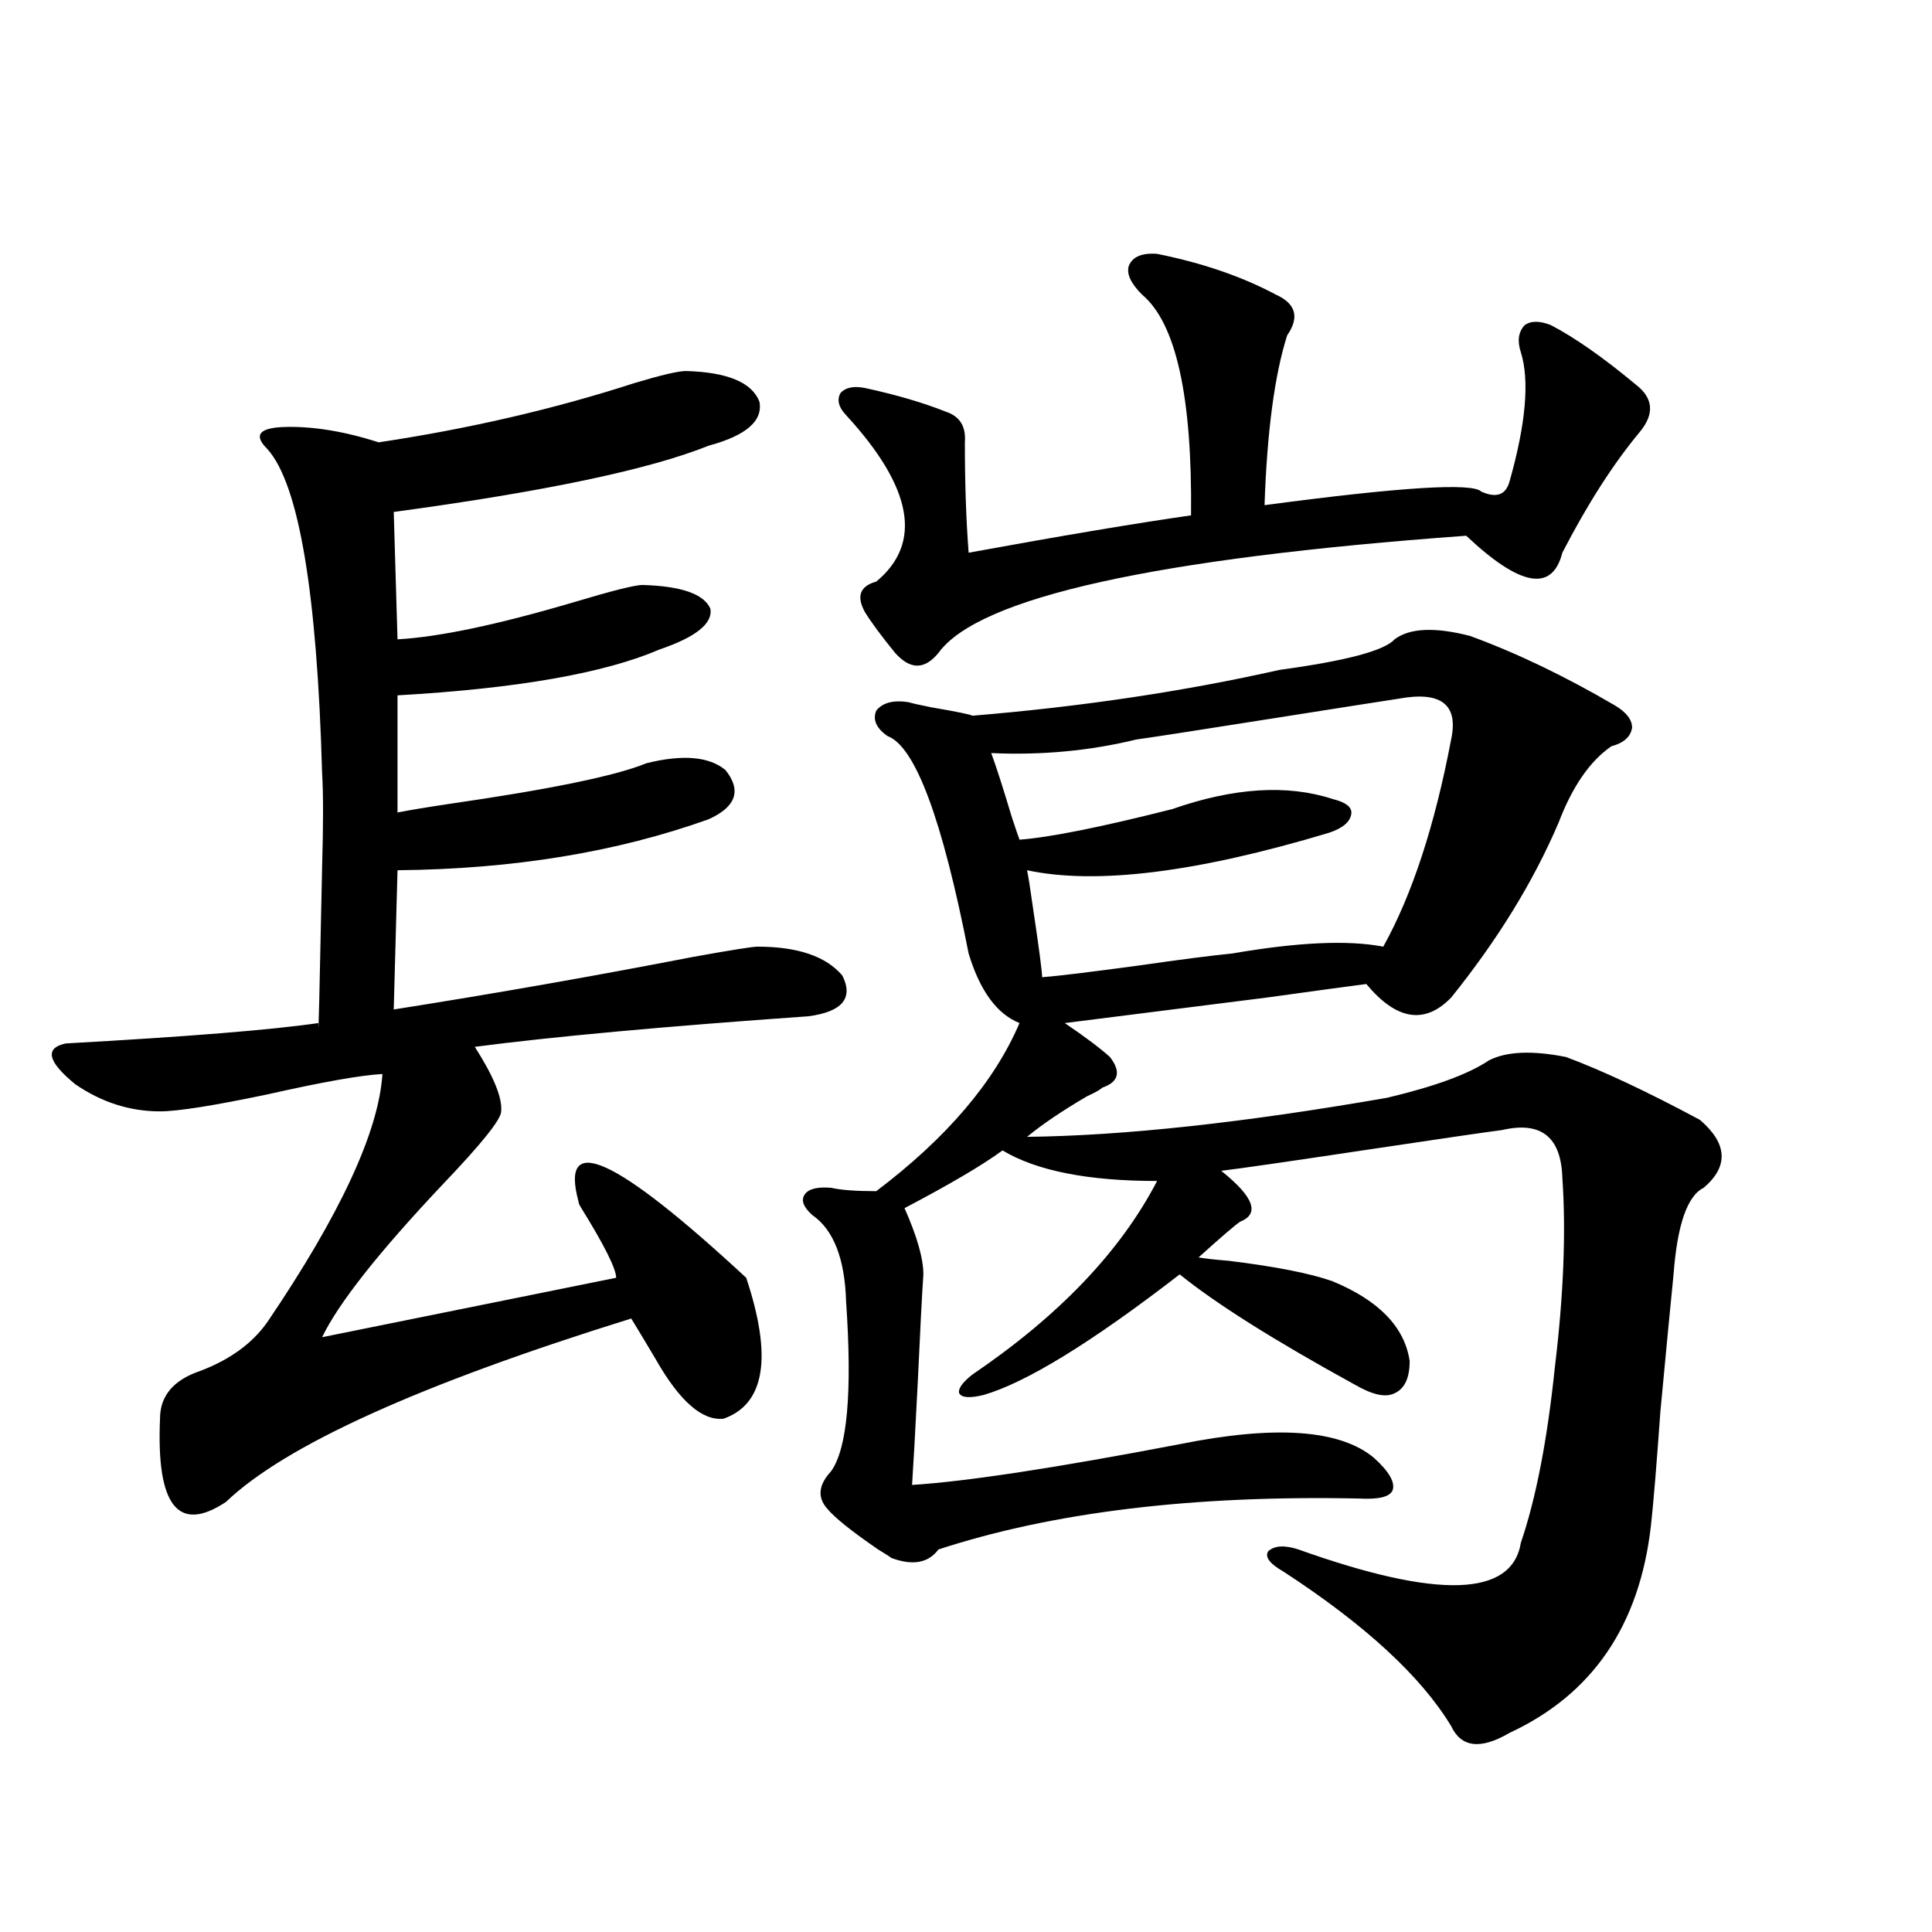
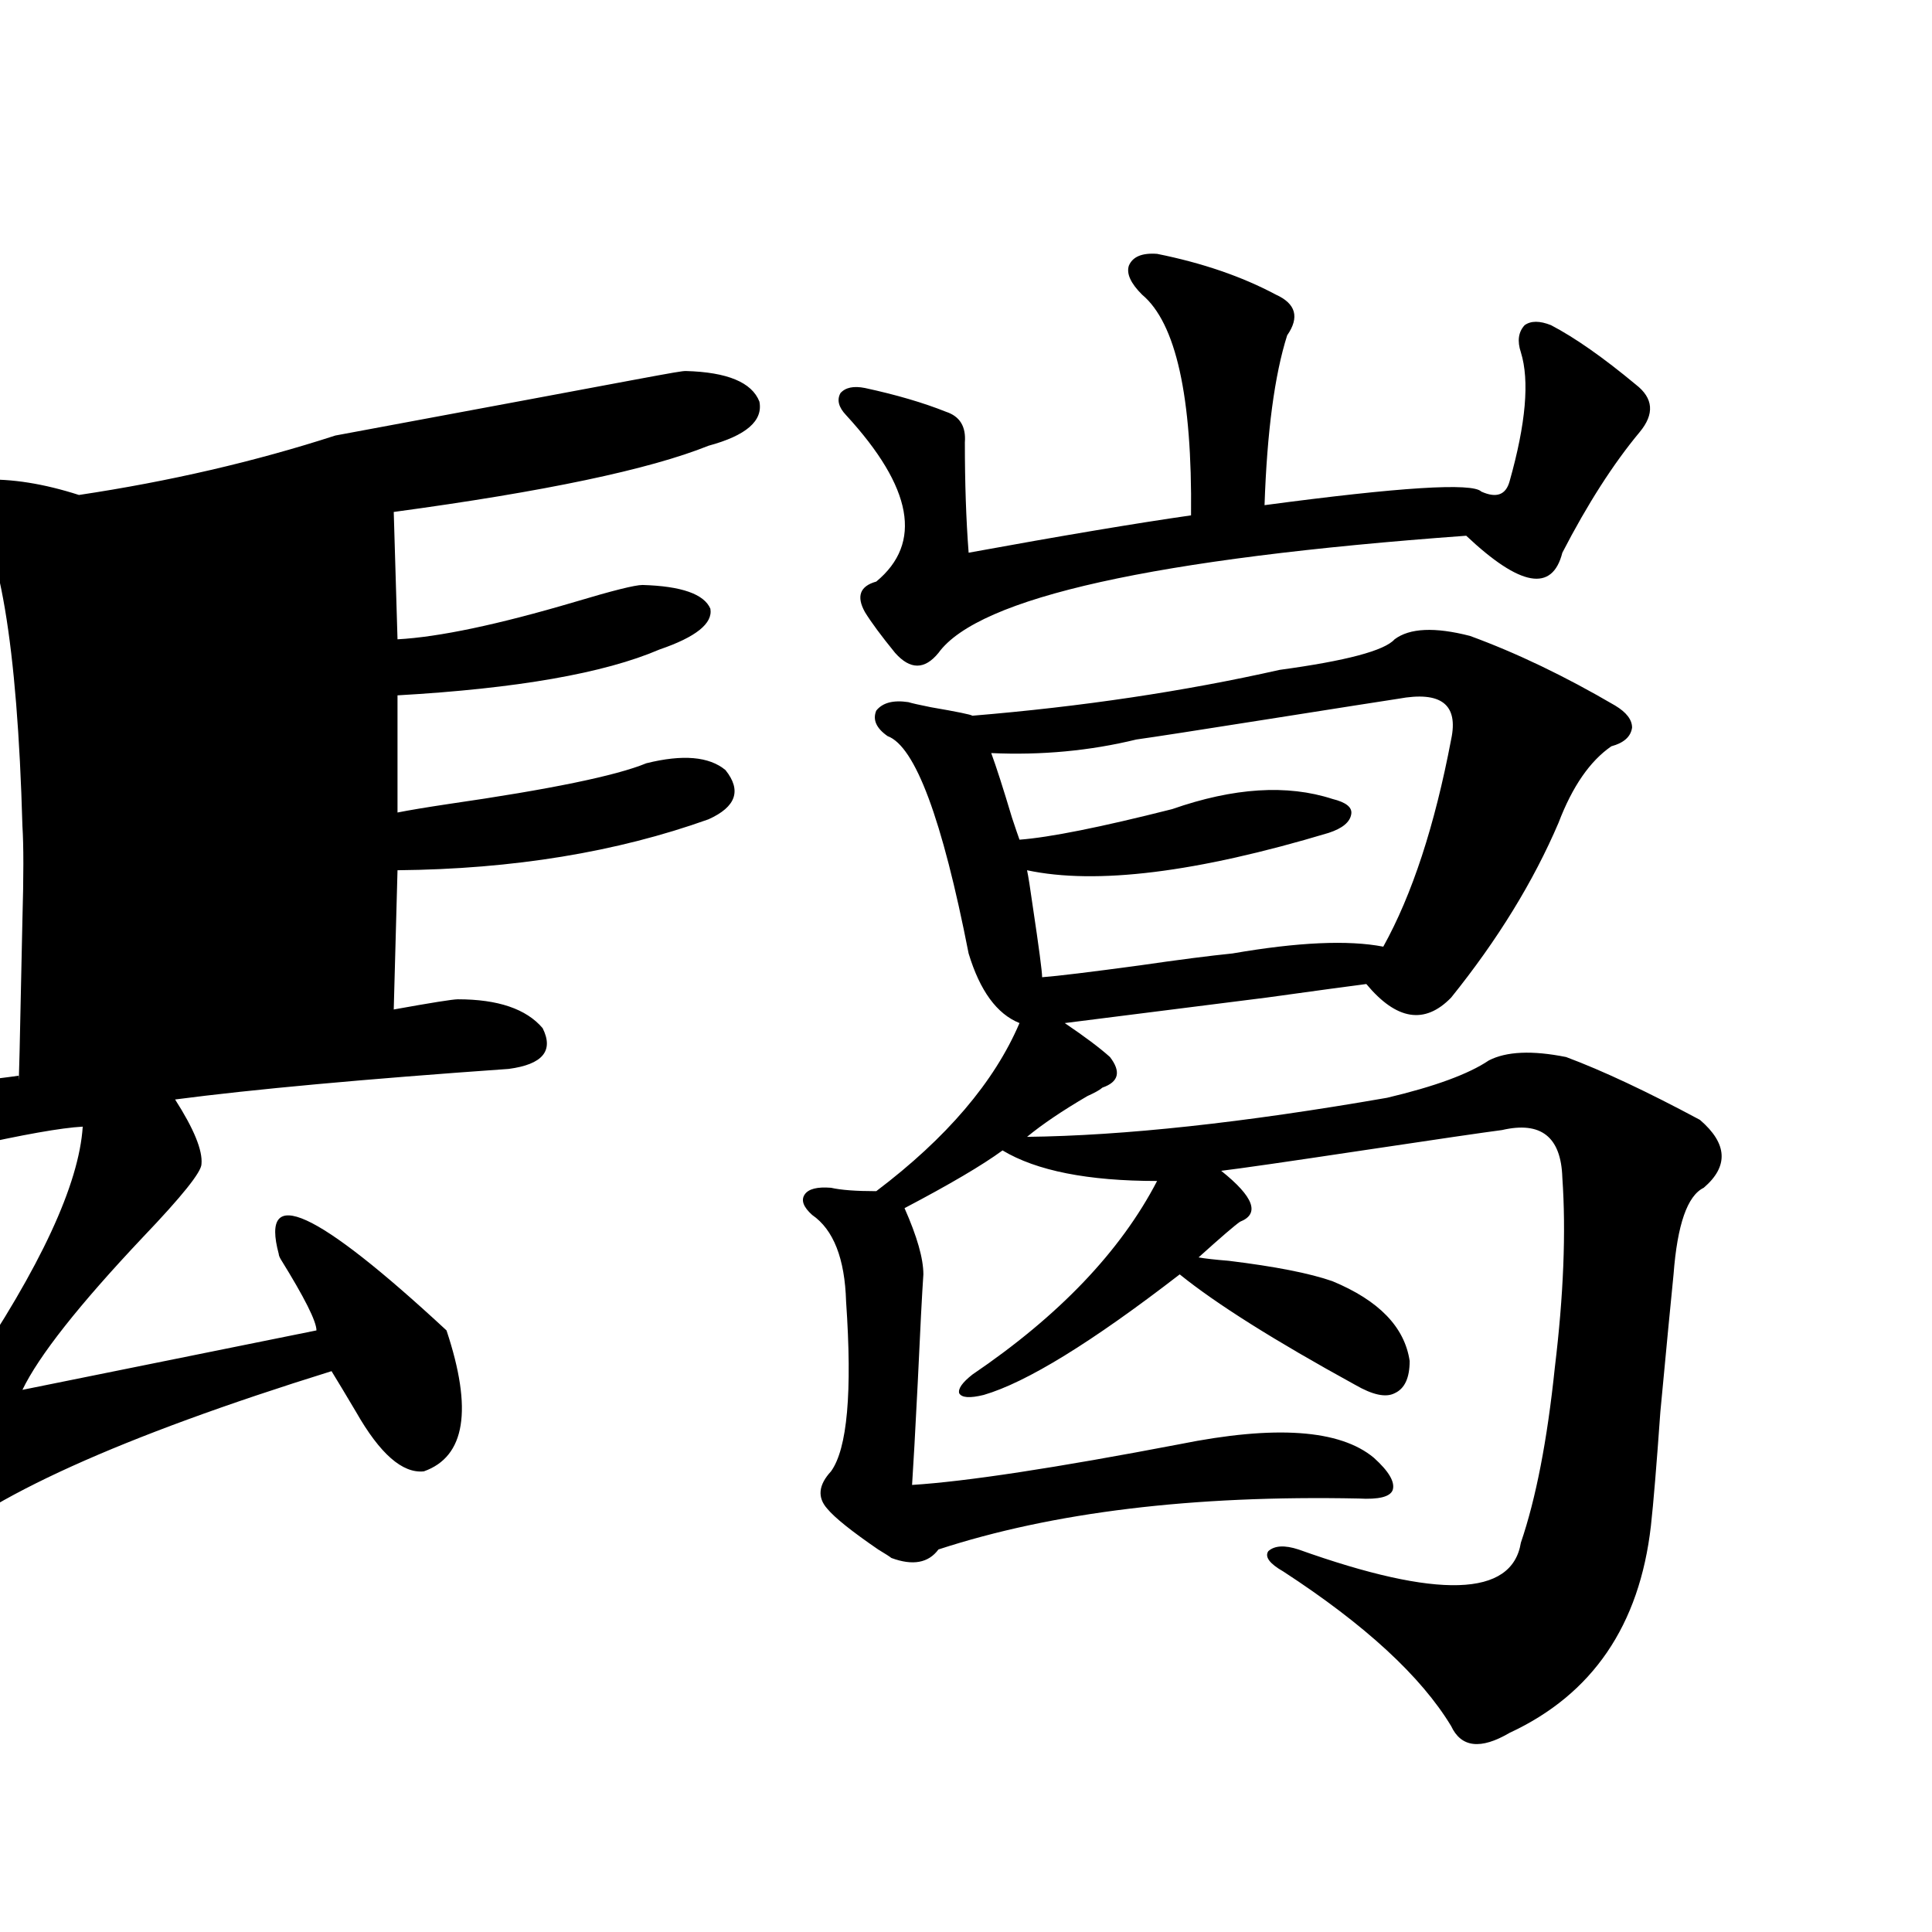
<svg xmlns="http://www.w3.org/2000/svg" version="1.1" id="图层_1" x="0px" y="0px" width="1000px" height="1000px" viewBox="0 0 1000 1000" enable-background="new 0 0 1000 1000" xml:space="preserve">
-   <path d="M355.016,192.039c21.463,0.591,34.146,5.864,38.048,15.82c1.951,9.971-6.829,17.578-26.341,22.852  c-30.578,12.305-84.876,23.73-162.923,34.277l1.951,65.918c21.463-1.167,52.026-7.607,91.705-19.336  c19.512-5.85,31.219-8.789,35.121-8.789c20.152,0.591,31.859,4.697,35.121,12.305c1.296,7.622-7.484,14.653-26.341,21.094  c-28.627,12.305-73.824,20.215-135.606,23.73v60.645c5.854-1.167,14.634-2.637,26.341-4.395  c52.682-7.607,86.827-14.639,102.437-21.094c18.856-4.683,32.515-3.516,40.975,3.516c8.445,10.547,5.519,19.048-8.78,25.488  c-47.483,17.002-101.141,25.791-160.972,26.367l-1.951,72.07c52.026-8.198,103.732-17.275,155.118-27.246  c19.512-3.516,30.563-5.273,33.17-5.273c20.808,0,35.441,4.985,43.901,14.941c5.854,11.729,0,18.76-17.561,21.094  c-74.8,5.273-132.359,10.547-172.679,15.82c9.756,15.244,14.299,26.367,13.658,33.398c0,4.106-10.091,16.699-30.243,37.793  c-33.17,35.156-53.992,61.523-62.438,79.102l152.191-30.762c0-4.683-6.188-16.987-18.536-36.914  c-0.655-1.167-0.976-2.046-0.976-2.637c-9.756-36.323,19.177-23.14,86.827,39.551c13.658,41.021,9.756,65.342-11.707,72.949  c-11.066,1.182-22.773-9.077-35.121-30.762c-5.213-8.789-9.436-15.82-12.683-21.094c-109.266,33.989-179.188,65.63-209.751,94.922  c-24.725,16.411-36.097,2.061-34.146-43.066c0-11.714,6.829-19.912,20.487-24.609c15.609-5.85,27.316-14.351,35.121-25.488  c37.713-55.659,57.56-98.438,59.511-128.32c-11.066,0.591-30.898,4.106-59.511,10.547c-27.972,5.864-46.508,8.789-55.608,8.789  c-15.609,0-30.243-4.683-43.901-14.063c-14.313-11.714-15.944-18.745-4.878-21.094c63.078-3.516,106.659-7.031,130.729-10.547  c0,10.547,0.641-16.396,1.951-80.859c0.641-22.261,0.641-38.369,0-48.34c-2.606-93.74-12.042-149.702-28.292-167.871  c-7.164-7.031-4.558-10.835,7.805-11.426c14.954-0.576,31.539,2.061,49.755,7.91c46.828-7.031,91.05-17.275,132.68-30.762  C342.333,194.1,351.113,192.039,355.016,192.039z M721.836,330.906c7.805-5.85,20.808-6.44,39.023-1.758  c24.055,8.789,49.1,20.806,75.12,36.035c5.854,3.516,8.78,7.334,8.78,11.426c-0.655,4.697-4.237,7.91-10.731,9.668  c-11.066,7.622-20.167,20.806-27.316,39.551c-13.018,30.474-31.554,60.645-55.608,90.527c-13.658,14.063-28.292,11.729-43.901-7.031  c-9.115,1.182-26.341,3.516-51.706,7.031c-55.943,7.031-90.729,11.426-104.388,13.184c10.396,7.031,18.201,12.896,23.414,17.578  c5.854,7.622,4.543,12.896-3.902,15.82c-1.311,1.182-3.902,2.637-7.805,4.395c-13.018,7.622-23.414,14.653-31.219,21.094  c50.075-0.576,112.192-7.319,186.337-20.215c24.71-5.85,42.271-12.305,52.682-19.336c9.101-4.683,22.438-5.273,39.999-1.758  c18.856,7.031,41.95,17.881,69.267,32.52c14.299,12.305,14.954,24.033,1.951,35.156c-8.46,4.106-13.658,19.048-15.609,44.824  c-1.311,12.896-3.582,36.626-6.829,71.191c-1.951,27.549-3.582,47.173-4.878,58.887c-5.854,51.554-30.243,87.301-73.169,107.227  c-14.969,8.789-25.045,7.608-30.243-3.516c-15.609-25.79-44.557-52.445-86.827-79.98c-7.164-4.092-9.756-7.607-7.805-10.547  c3.247-2.925,8.445-3.213,15.609-0.879c72.193,25.791,110.562,24.609,115.119-3.516c7.805-22.852,13.658-53.022,17.561-90.527  c4.543-37.49,5.854-70.313,3.902-98.438c-0.655-21.094-11.066-29.292-31.219-24.609c-9.115,1.182-33.17,4.697-72.193,10.547  c-39.023,5.864-63.413,9.38-73.169,10.547c16.905,13.486,20.152,22.275,9.756,26.367c-2.606,1.758-9.756,7.91-21.463,18.457  c3.247,0.591,8.445,1.182,15.609,1.758c24.055,2.939,41.95,6.455,53.657,10.547c24.055,9.971,37.393,23.73,39.999,41.309  c0,8.789-2.606,14.365-7.805,16.699c-4.558,2.349-11.387,0.879-20.487-4.395c-41.63-22.852-71.873-41.885-90.729-57.129  c-45.532,35.156-79.357,55.962-101.461,62.402c-7.164,1.758-11.387,1.47-12.683-0.879c-0.655-2.334,1.616-5.562,6.829-9.668  c44.877-30.459,76.736-63.857,95.607-100.195c-35.776,0-62.438-5.273-79.998-15.82c-10.411,7.622-27.316,17.578-50.73,29.883  c6.494,14.653,9.756,26.079,9.756,34.277c-0.655,9.38-1.631,28.125-2.927,56.25c-1.311,25.791-2.286,43.369-2.927,52.734  c27.957-1.758,74.145-8.789,138.533-21.094c49.42-9.956,82.925-7.607,100.485,7.031c7.805,7.031,11.052,12.607,9.756,16.699  c-1.311,3.516-7.164,4.985-17.561,4.395c-85.852-1.758-158.38,7.031-217.556,26.367c-5.213,7.031-13.338,8.501-24.39,4.395  c-0.655-0.576-2.927-2.046-6.829-4.395c-13.658-9.365-22.438-16.396-26.341-21.094c-5.213-5.85-4.558-12.305,1.951-19.336  c8.445-11.714,11.052-41.006,7.805-87.891c-0.655-22.261-6.509-37.202-17.561-44.824c-4.558-4.092-5.854-7.607-3.902-10.547  c1.951-2.925,6.494-4.092,13.658-3.516c5.198,1.182,13.003,1.758,23.414,1.758c36.417-27.534,61.127-56.538,74.145-87.012  c-11.707-4.683-20.487-16.699-26.341-36.035c-13.658-69.722-27.651-107.227-41.95-112.5c-5.854-4.092-7.805-8.486-5.854-13.184  c3.247-4.092,8.78-5.562,16.585-4.395c1.951,0.591,5.854,1.47,11.707,2.637c13.658,2.349,20.808,3.818,21.463,4.395  c56.584-4.683,109.586-12.593,159.021-23.73C696.791,342.044,716.623,336.771,721.836,330.906z M598.912,131.395  c23.414,4.697,43.901,11.729,61.462,21.094c10.396,4.697,12.348,11.729,5.854,21.094c-6.509,20.518-10.411,49.81-11.707,87.891  c70.242-9.365,107.635-11.714,112.192-7.031c7.805,3.516,12.683,1.758,14.634-5.273c8.445-29.883,10.396-52.144,5.854-66.797  c-1.951-5.85-1.311-10.547,1.951-14.063c3.247-2.334,7.805-2.334,13.658,0c12.348,6.455,26.981,16.699,43.901,30.762  c9.101,7.031,9.756,15.244,1.951,24.609c-13.658,16.411-26.996,37.217-39.999,62.402c-5.213,20.518-21.798,17.578-49.755-8.789  c-161.307,11.729-252.356,31.943-273.164,60.645c-7.164,8.789-14.634,8.789-22.438,0c-7.164-8.789-12.362-15.82-15.609-21.094  c-4.558-8.198-2.606-13.472,5.854-15.82c24.055-19.912,18.856-48.628-15.609-86.133c-3.902-4.092-4.878-7.91-2.927-11.426  c2.592-2.925,6.829-3.804,12.683-2.637c16.25,3.516,30.243,7.622,41.95,12.305c7.149,2.349,10.396,7.622,9.756,15.82  c0,21.094,0.641,40.142,1.951,57.129c48.124-8.789,86.492-15.229,115.119-19.336c0.641-61.523-7.805-99.604-25.365-114.258  c-5.854-5.85-8.14-10.835-6.829-14.941C586.229,132.864,591.107,130.818,598.912,131.395z M723.787,361.668  c-7.805,1.182-30.243,4.697-67.315,10.547c-37.072,5.864-59.846,9.38-68.291,10.547c-24.069,5.864-49.114,8.213-75.12,7.031  c2.592,7.031,6.174,18.169,10.731,33.398c1.951,5.864,3.247,9.668,3.902,11.426c15.609-1.167,41.95-6.44,79.022-15.82  c31.859-11.123,59.511-12.881,82.925-5.273c7.149,1.758,10.396,4.395,9.756,7.91c-0.655,4.106-4.558,7.334-11.707,9.668  c-68.291,20.518-120.332,26.958-156.094,19.336c0.641,2.939,1.616,9.092,2.927,18.457c3.247,21.685,4.878,33.989,4.878,36.914  c7.805-0.576,24.71-2.637,50.73-6.152c20.152-2.925,36.097-4.971,47.804-6.152c33.811-5.85,59.831-7.031,78.047-3.516  c14.954-26.943,26.661-62.69,35.121-107.227C755.006,364.607,745.891,357.576,723.787,361.668z" />
+   <path d="M355.016,192.039c21.463,0.591,34.146,5.864,38.048,15.82c1.951,9.971-6.829,17.578-26.341,22.852  c-30.578,12.305-84.876,23.73-162.923,34.277l1.951,65.918c21.463-1.167,52.026-7.607,91.705-19.336  c19.512-5.85,31.219-8.789,35.121-8.789c20.152,0.591,31.859,4.697,35.121,12.305c1.296,7.622-7.484,14.653-26.341,21.094  c-28.627,12.305-73.824,20.215-135.606,23.73v60.645c5.854-1.167,14.634-2.637,26.341-4.395  c52.682-7.607,86.827-14.639,102.437-21.094c18.856-4.683,32.515-3.516,40.975,3.516c8.445,10.547,5.519,19.048-8.78,25.488  c-47.483,17.002-101.141,25.791-160.972,26.367l-1.951,72.07c19.512-3.516,30.563-5.273,33.17-5.273c20.808,0,35.441,4.985,43.901,14.941c5.854,11.729,0,18.76-17.561,21.094  c-74.8,5.273-132.359,10.547-172.679,15.82c9.756,15.244,14.299,26.367,13.658,33.398c0,4.106-10.091,16.699-30.243,37.793  c-33.17,35.156-53.992,61.523-62.438,79.102l152.191-30.762c0-4.683-6.188-16.987-18.536-36.914  c-0.655-1.167-0.976-2.046-0.976-2.637c-9.756-36.323,19.177-23.14,86.827,39.551c13.658,41.021,9.756,65.342-11.707,72.949  c-11.066,1.182-22.773-9.077-35.121-30.762c-5.213-8.789-9.436-15.82-12.683-21.094c-109.266,33.989-179.188,65.63-209.751,94.922  c-24.725,16.411-36.097,2.061-34.146-43.066c0-11.714,6.829-19.912,20.487-24.609c15.609-5.85,27.316-14.351,35.121-25.488  c37.713-55.659,57.56-98.438,59.511-128.32c-11.066,0.591-30.898,4.106-59.511,10.547c-27.972,5.864-46.508,8.789-55.608,8.789  c-15.609,0-30.243-4.683-43.901-14.063c-14.313-11.714-15.944-18.745-4.878-21.094c63.078-3.516,106.659-7.031,130.729-10.547  c0,10.547,0.641-16.396,1.951-80.859c0.641-22.261,0.641-38.369,0-48.34c-2.606-93.74-12.042-149.702-28.292-167.871  c-7.164-7.031-4.558-10.835,7.805-11.426c14.954-0.576,31.539,2.061,49.755,7.91c46.828-7.031,91.05-17.275,132.68-30.762  C342.333,194.1,351.113,192.039,355.016,192.039z M721.836,330.906c7.805-5.85,20.808-6.44,39.023-1.758  c24.055,8.789,49.1,20.806,75.12,36.035c5.854,3.516,8.78,7.334,8.78,11.426c-0.655,4.697-4.237,7.91-10.731,9.668  c-11.066,7.622-20.167,20.806-27.316,39.551c-13.018,30.474-31.554,60.645-55.608,90.527c-13.658,14.063-28.292,11.729-43.901-7.031  c-9.115,1.182-26.341,3.516-51.706,7.031c-55.943,7.031-90.729,11.426-104.388,13.184c10.396,7.031,18.201,12.896,23.414,17.578  c5.854,7.622,4.543,12.896-3.902,15.82c-1.311,1.182-3.902,2.637-7.805,4.395c-13.018,7.622-23.414,14.653-31.219,21.094  c50.075-0.576,112.192-7.319,186.337-20.215c24.71-5.85,42.271-12.305,52.682-19.336c9.101-4.683,22.438-5.273,39.999-1.758  c18.856,7.031,41.95,17.881,69.267,32.52c14.299,12.305,14.954,24.033,1.951,35.156c-8.46,4.106-13.658,19.048-15.609,44.824  c-1.311,12.896-3.582,36.626-6.829,71.191c-1.951,27.549-3.582,47.173-4.878,58.887c-5.854,51.554-30.243,87.301-73.169,107.227  c-14.969,8.789-25.045,7.608-30.243-3.516c-15.609-25.79-44.557-52.445-86.827-79.98c-7.164-4.092-9.756-7.607-7.805-10.547  c3.247-2.925,8.445-3.213,15.609-0.879c72.193,25.791,110.562,24.609,115.119-3.516c7.805-22.852,13.658-53.022,17.561-90.527  c4.543-37.49,5.854-70.313,3.902-98.438c-0.655-21.094-11.066-29.292-31.219-24.609c-9.115,1.182-33.17,4.697-72.193,10.547  c-39.023,5.864-63.413,9.38-73.169,10.547c16.905,13.486,20.152,22.275,9.756,26.367c-2.606,1.758-9.756,7.91-21.463,18.457  c3.247,0.591,8.445,1.182,15.609,1.758c24.055,2.939,41.95,6.455,53.657,10.547c24.055,9.971,37.393,23.73,39.999,41.309  c0,8.789-2.606,14.365-7.805,16.699c-4.558,2.349-11.387,0.879-20.487-4.395c-41.63-22.852-71.873-41.885-90.729-57.129  c-45.532,35.156-79.357,55.962-101.461,62.402c-7.164,1.758-11.387,1.47-12.683-0.879c-0.655-2.334,1.616-5.562,6.829-9.668  c44.877-30.459,76.736-63.857,95.607-100.195c-35.776,0-62.438-5.273-79.998-15.82c-10.411,7.622-27.316,17.578-50.73,29.883  c6.494,14.653,9.756,26.079,9.756,34.277c-0.655,9.38-1.631,28.125-2.927,56.25c-1.311,25.791-2.286,43.369-2.927,52.734  c27.957-1.758,74.145-8.789,138.533-21.094c49.42-9.956,82.925-7.607,100.485,7.031c7.805,7.031,11.052,12.607,9.756,16.699  c-1.311,3.516-7.164,4.985-17.561,4.395c-85.852-1.758-158.38,7.031-217.556,26.367c-5.213,7.031-13.338,8.501-24.39,4.395  c-0.655-0.576-2.927-2.046-6.829-4.395c-13.658-9.365-22.438-16.396-26.341-21.094c-5.213-5.85-4.558-12.305,1.951-19.336  c8.445-11.714,11.052-41.006,7.805-87.891c-0.655-22.261-6.509-37.202-17.561-44.824c-4.558-4.092-5.854-7.607-3.902-10.547  c1.951-2.925,6.494-4.092,13.658-3.516c5.198,1.182,13.003,1.758,23.414,1.758c36.417-27.534,61.127-56.538,74.145-87.012  c-11.707-4.683-20.487-16.699-26.341-36.035c-13.658-69.722-27.651-107.227-41.95-112.5c-5.854-4.092-7.805-8.486-5.854-13.184  c3.247-4.092,8.78-5.562,16.585-4.395c1.951,0.591,5.854,1.47,11.707,2.637c13.658,2.349,20.808,3.818,21.463,4.395  c56.584-4.683,109.586-12.593,159.021-23.73C696.791,342.044,716.623,336.771,721.836,330.906z M598.912,131.395  c23.414,4.697,43.901,11.729,61.462,21.094c10.396,4.697,12.348,11.729,5.854,21.094c-6.509,20.518-10.411,49.81-11.707,87.891  c70.242-9.365,107.635-11.714,112.192-7.031c7.805,3.516,12.683,1.758,14.634-5.273c8.445-29.883,10.396-52.144,5.854-66.797  c-1.951-5.85-1.311-10.547,1.951-14.063c3.247-2.334,7.805-2.334,13.658,0c12.348,6.455,26.981,16.699,43.901,30.762  c9.101,7.031,9.756,15.244,1.951,24.609c-13.658,16.411-26.996,37.217-39.999,62.402c-5.213,20.518-21.798,17.578-49.755-8.789  c-161.307,11.729-252.356,31.943-273.164,60.645c-7.164,8.789-14.634,8.789-22.438,0c-7.164-8.789-12.362-15.82-15.609-21.094  c-4.558-8.198-2.606-13.472,5.854-15.82c24.055-19.912,18.856-48.628-15.609-86.133c-3.902-4.092-4.878-7.91-2.927-11.426  c2.592-2.925,6.829-3.804,12.683-2.637c16.25,3.516,30.243,7.622,41.95,12.305c7.149,2.349,10.396,7.622,9.756,15.82  c0,21.094,0.641,40.142,1.951,57.129c48.124-8.789,86.492-15.229,115.119-19.336c0.641-61.523-7.805-99.604-25.365-114.258  c-5.854-5.85-8.14-10.835-6.829-14.941C586.229,132.864,591.107,130.818,598.912,131.395z M723.787,361.668  c-7.805,1.182-30.243,4.697-67.315,10.547c-37.072,5.864-59.846,9.38-68.291,10.547c-24.069,5.864-49.114,8.213-75.12,7.031  c2.592,7.031,6.174,18.169,10.731,33.398c1.951,5.864,3.247,9.668,3.902,11.426c15.609-1.167,41.95-6.44,79.022-15.82  c31.859-11.123,59.511-12.881,82.925-5.273c7.149,1.758,10.396,4.395,9.756,7.91c-0.655,4.106-4.558,7.334-11.707,9.668  c-68.291,20.518-120.332,26.958-156.094,19.336c0.641,2.939,1.616,9.092,2.927,18.457c3.247,21.685,4.878,33.989,4.878,36.914  c7.805-0.576,24.71-2.637,50.73-6.152c20.152-2.925,36.097-4.971,47.804-6.152c33.811-5.85,59.831-7.031,78.047-3.516  c14.954-26.943,26.661-62.69,35.121-107.227C755.006,364.607,745.891,357.576,723.787,361.668z" />
</svg>